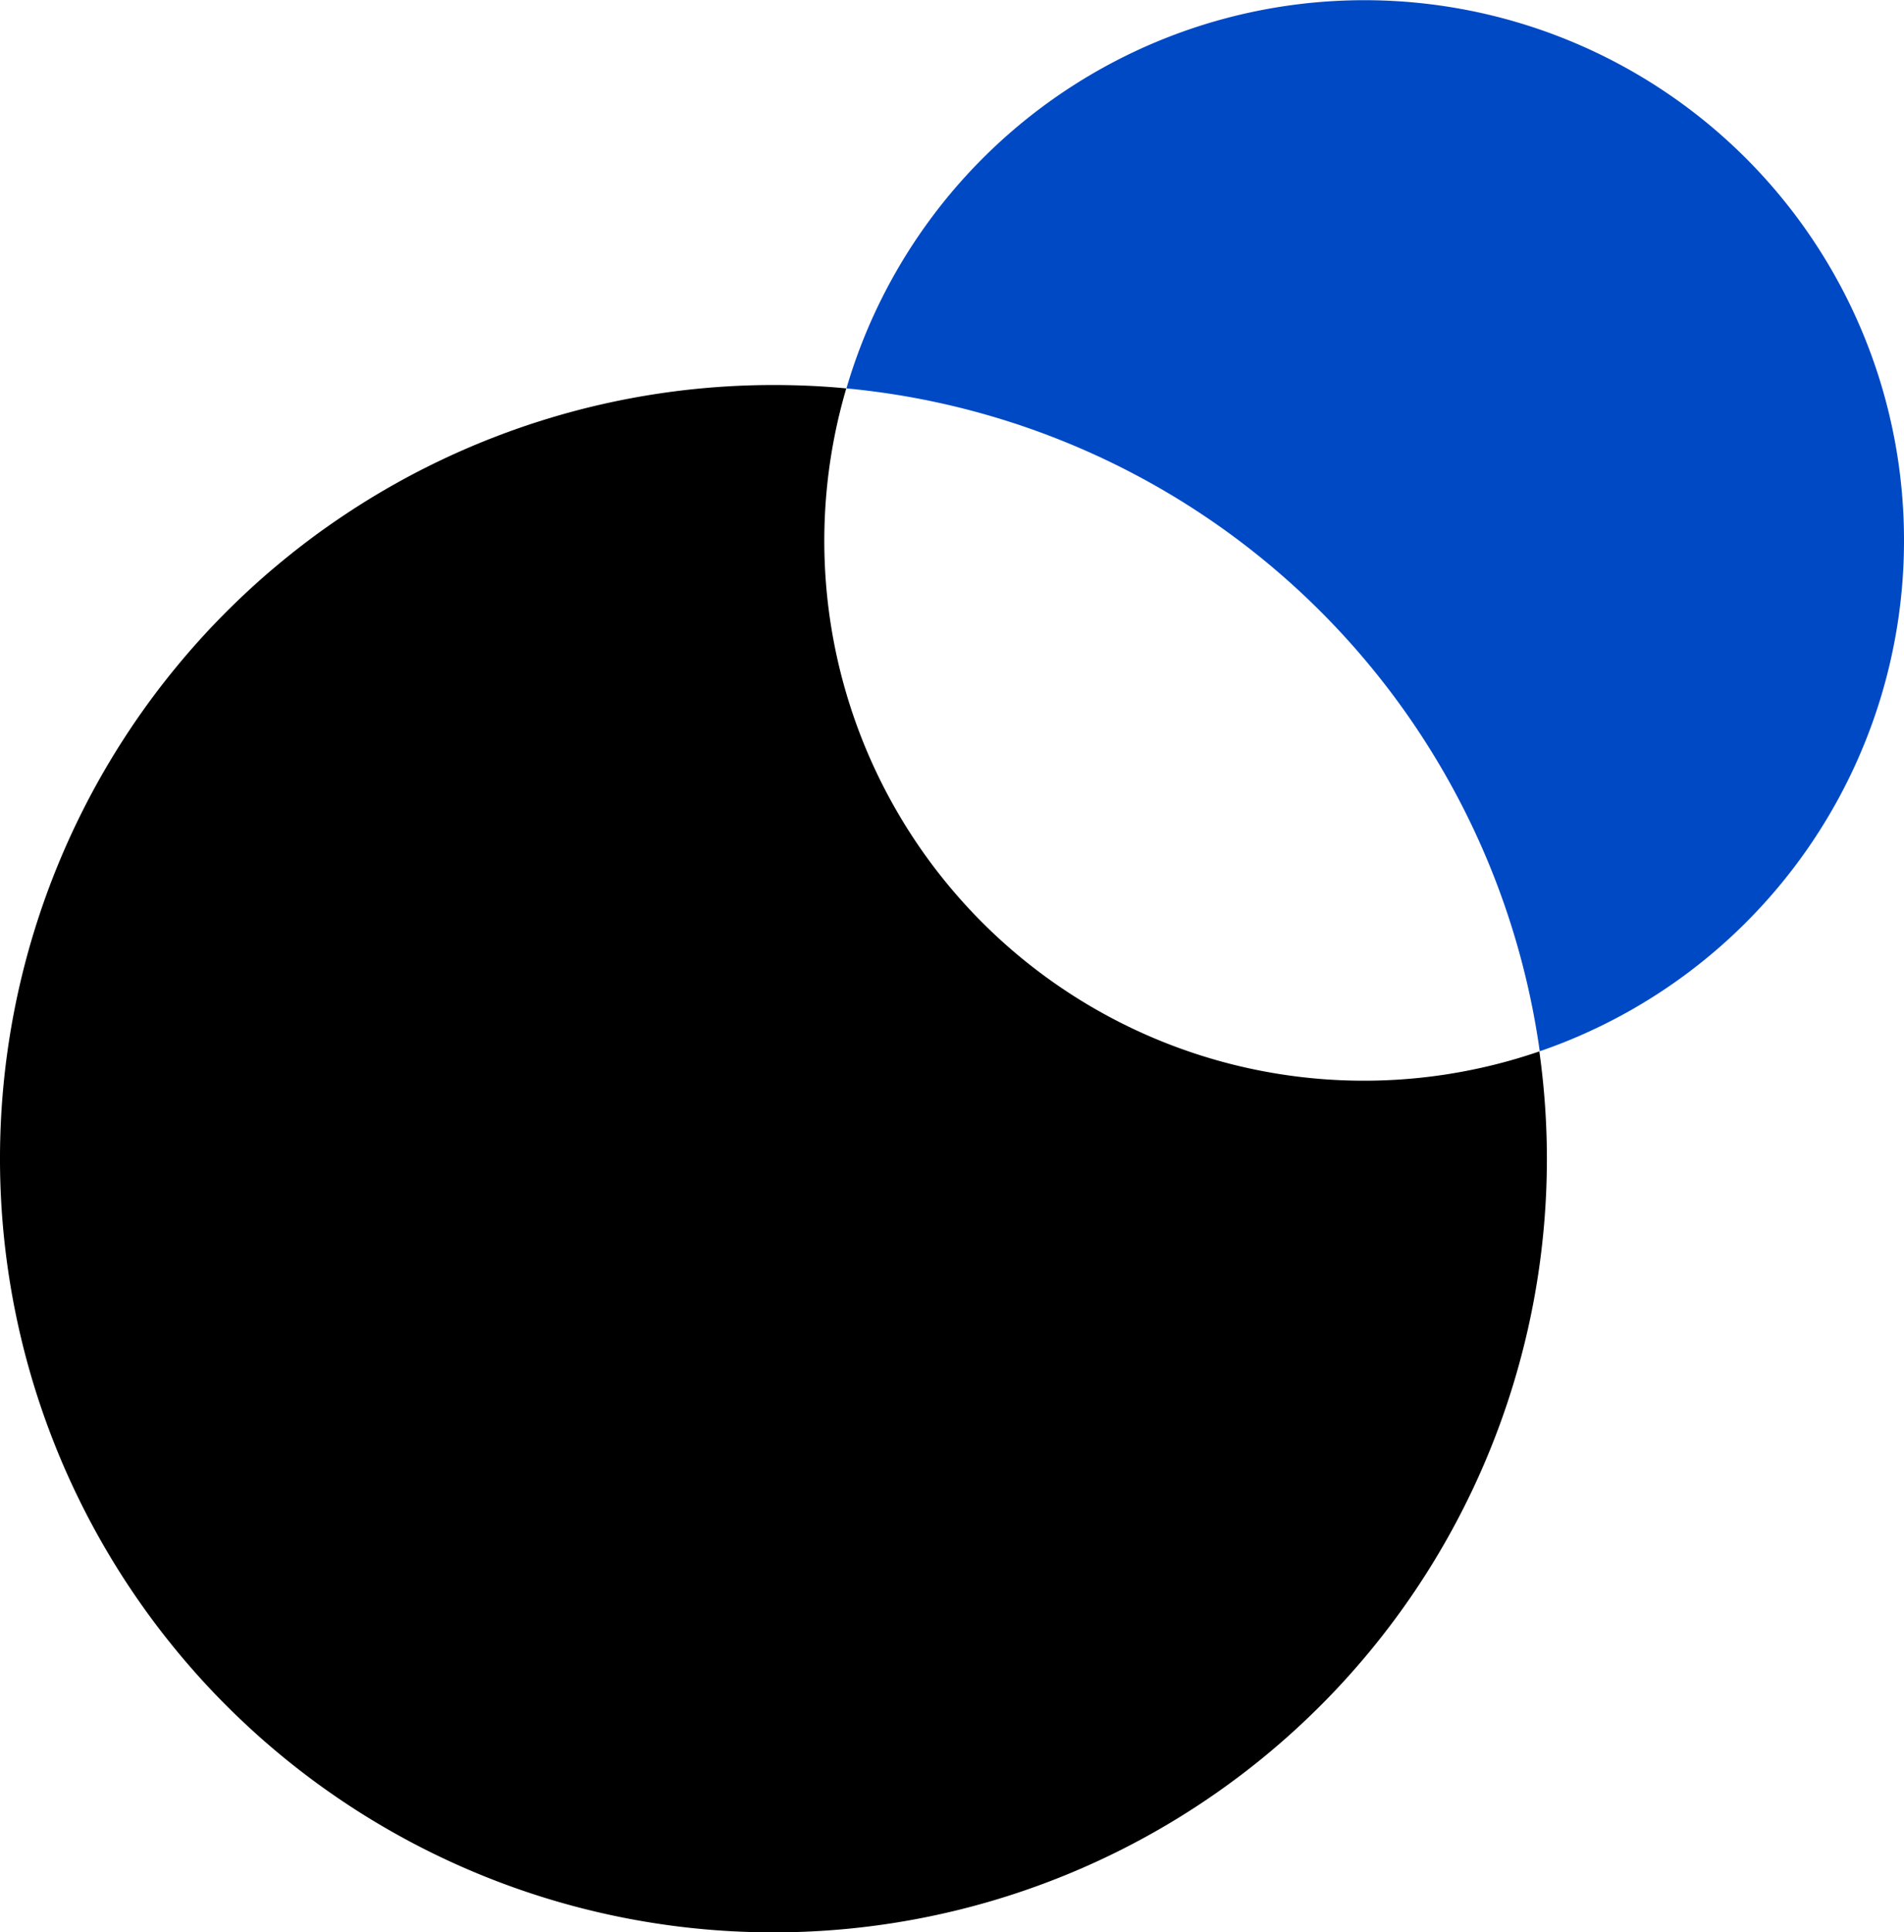
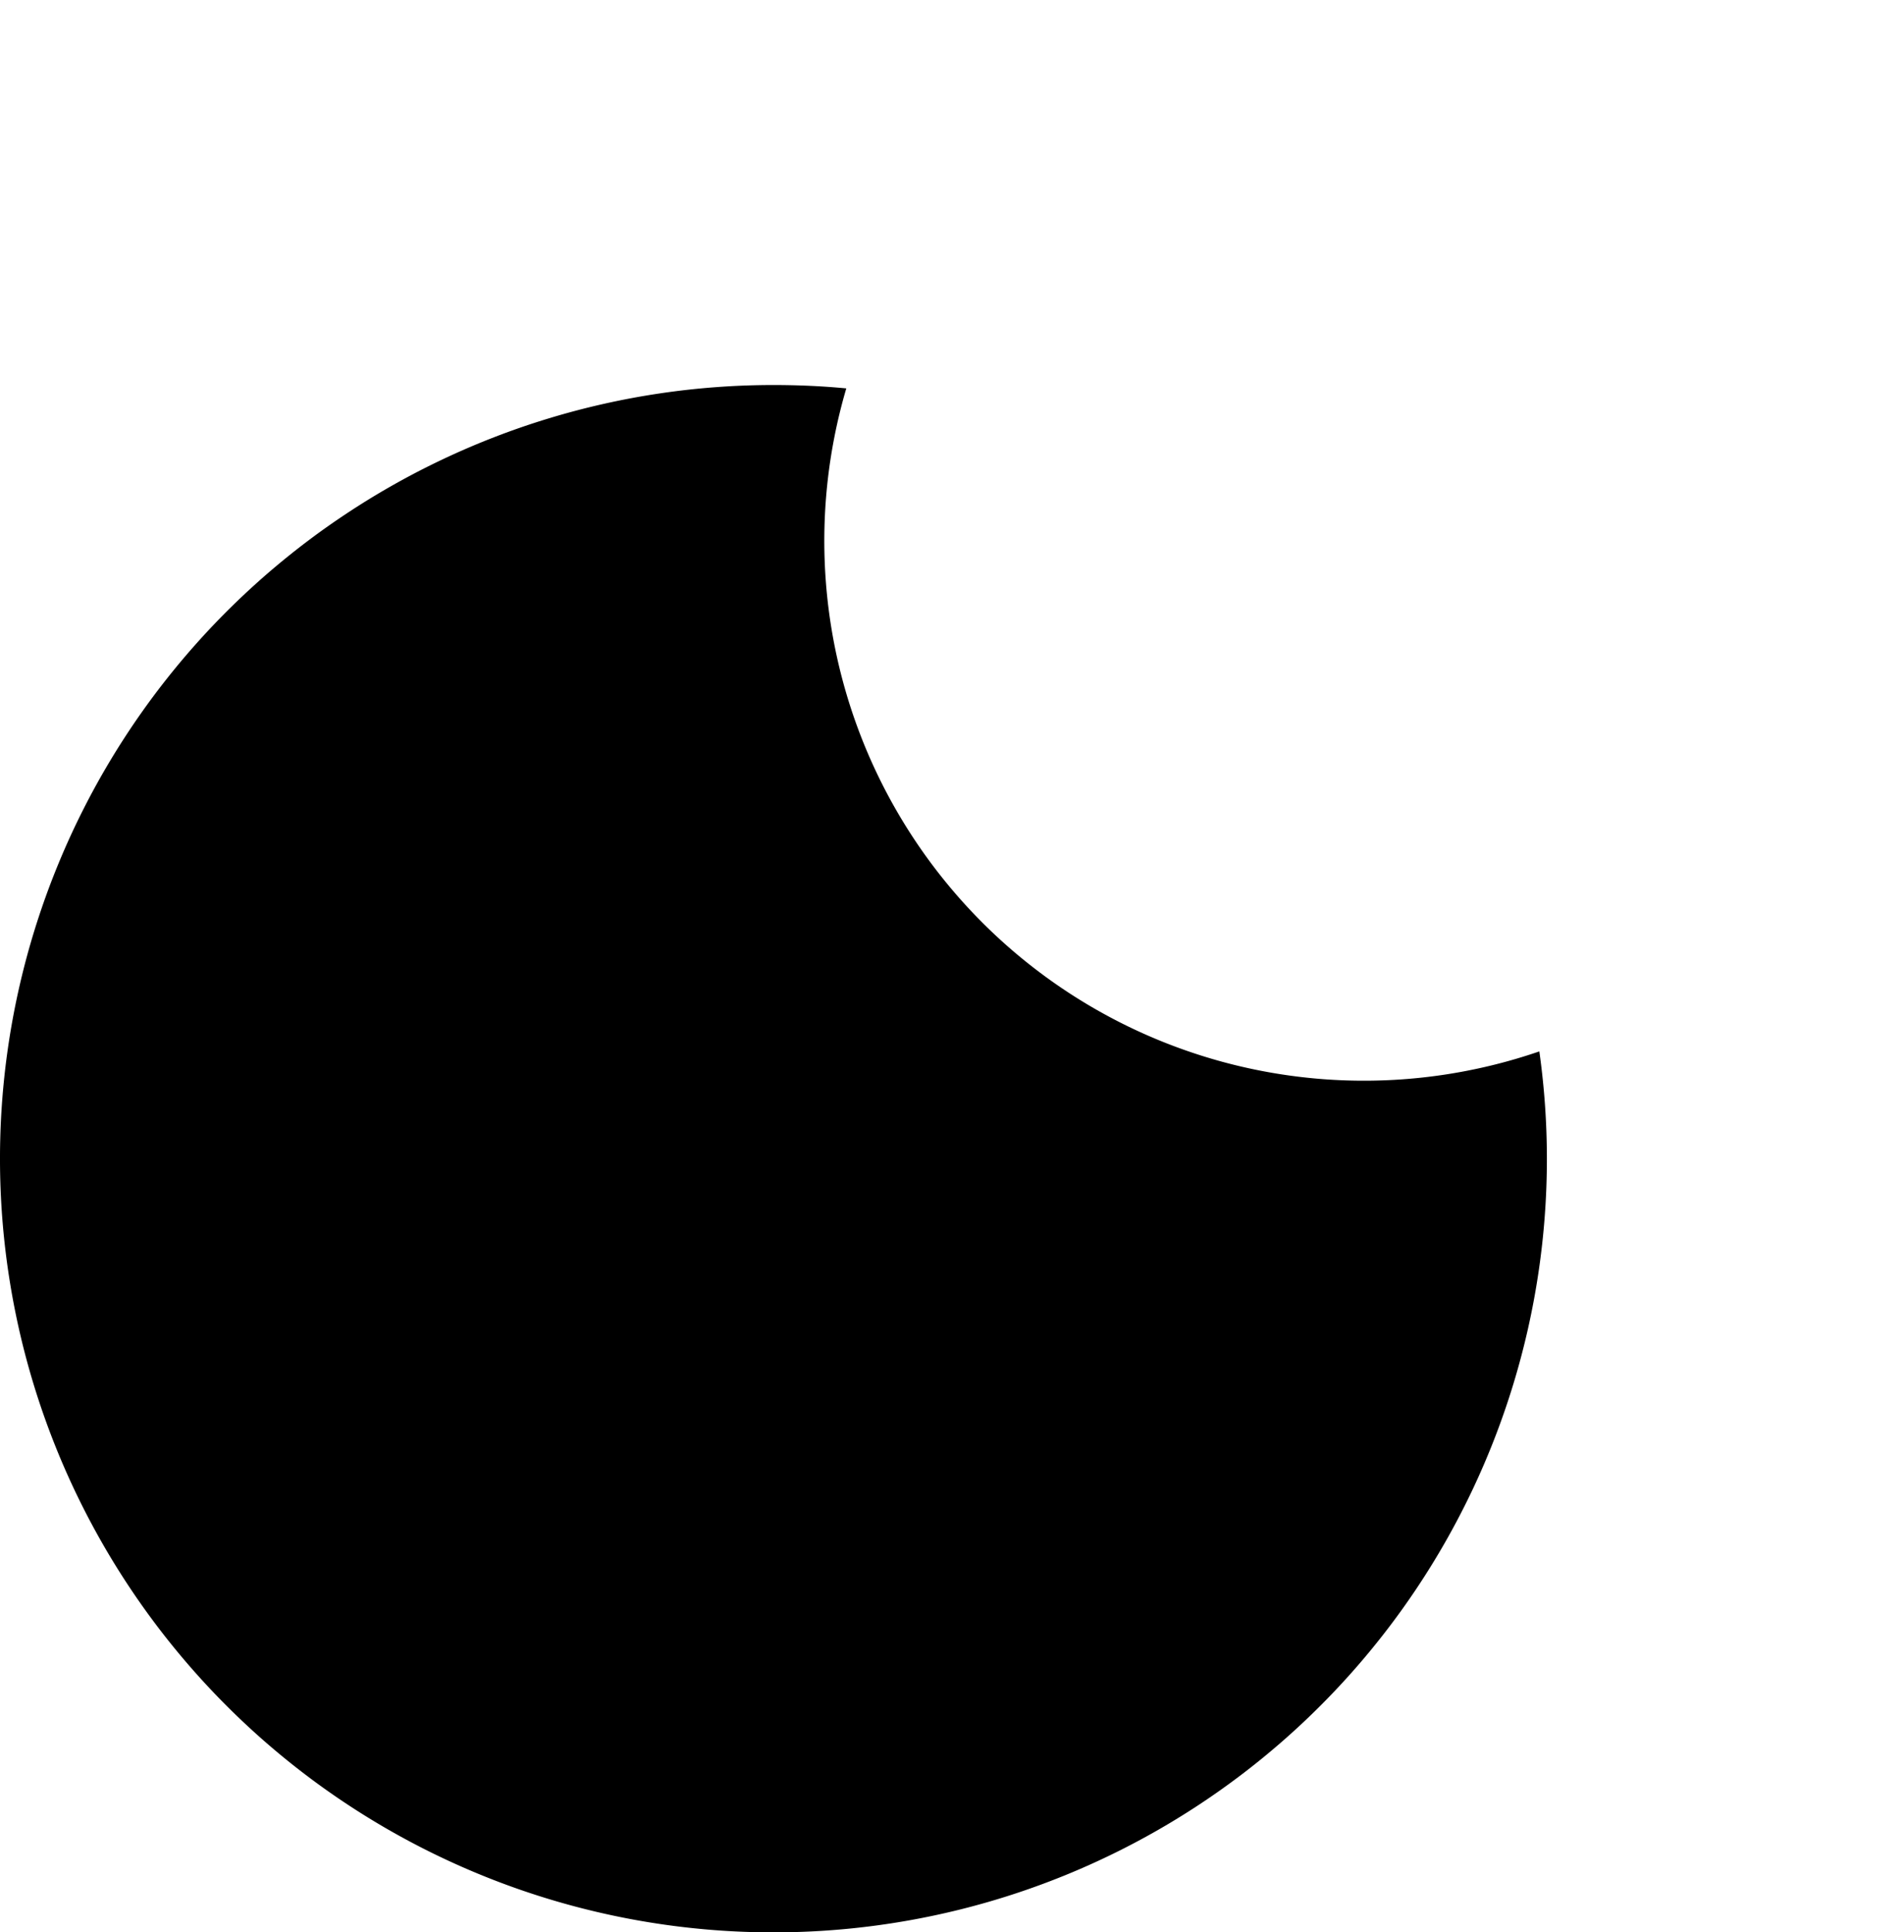
<svg xmlns="http://www.w3.org/2000/svg" viewBox="0 0 141.13 143.19">
  <defs>
    <style>.cls-1{fill:#0049c4;}</style>
  </defs>
  <g id="Layer_2" data-name="Layer 2">
    <g id="Layer_1-2" data-name="Layer 1">
      <path d="M114.66,85.86A57.33,57.33,0,1,1,57.33,28.53h0c1.82,0,3.63.08,5.4.25a40,40,0,0,0,51.37,49.13A57.1,57.1,0,0,1,114.66,85.86Z" />
-       <path class="cls-1" d="M141.13,40.05a40,40,0,0,1-27,37.85A57.33,57.33,0,0,0,62.74,28.78a40,40,0,0,1,78.39,11.27Z" />
    </g>
  </g>
</svg>